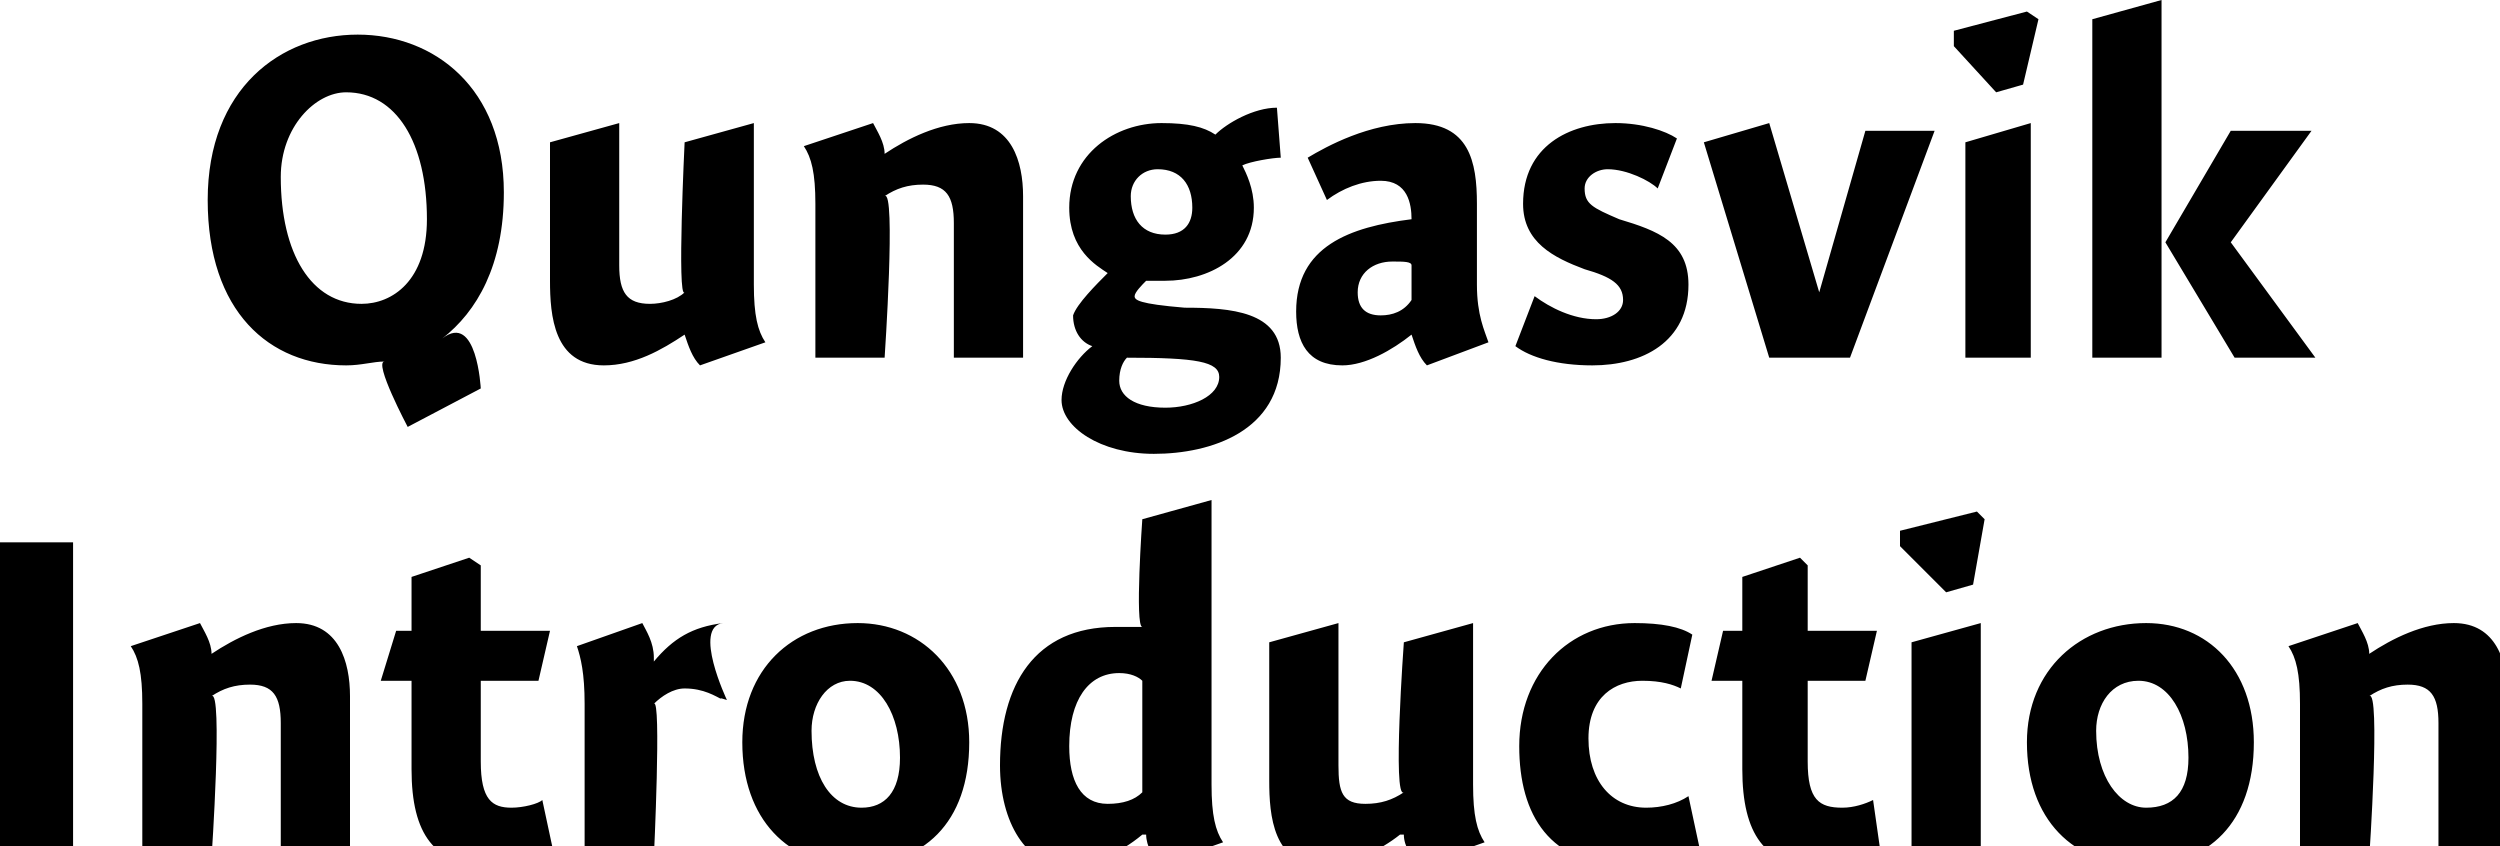
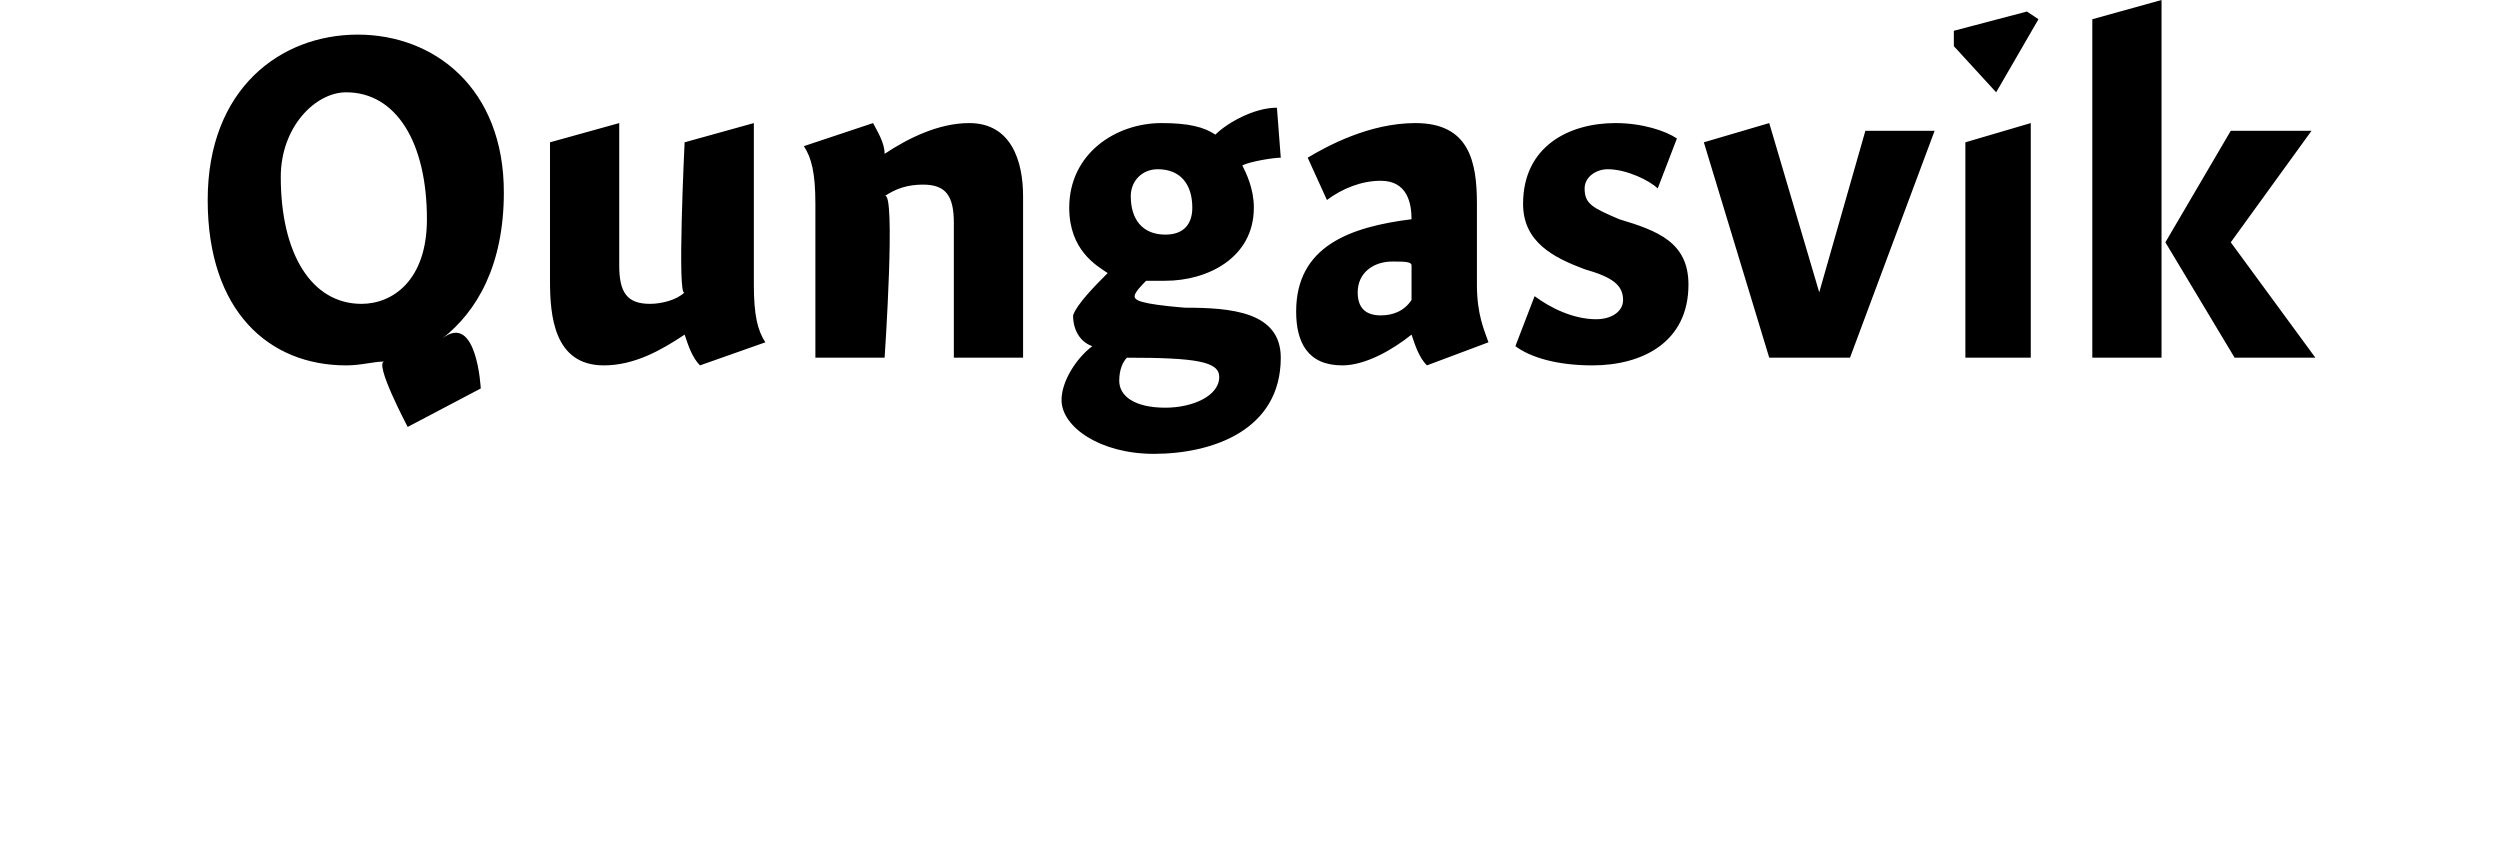
<svg xmlns="http://www.w3.org/2000/svg" version="1.1" style="left: 22.47% !important; width: 55.26% !important;top: 28.13% !important; height60.75% !important;" width="65px" height="22px" viewBox="0 0 65 22">
  <desc>Qungasvik Introduction</desc>
  <defs />
  <g id="Group9759">
-     <path d="M 1.9 14.1 L 1.9 22.3 L 0.0 22.3 L 0.0 14.1 L 1.9 14.1 Z M 5.5 17.0 C 5.5 17.0 5.5 17.0 5.5 17.0 C 6.1 16.6 6.9 16.2 7.7 16.2 C 8.8 16.2 9.1 17.2 9.1 18.1 C 9.1 17.2 9.1 22.3 9.1 22.3 L 7.3 22.3 C 7.3 22.3 7.3 18.1 7.3 18.8 C 7.3 18.1 7.1 17.8 6.5 17.8 C 6.1 17.8 5.8 17.9 5.5 18.1 C 5.8 17.9 5.5 22.3 5.5 22.3 L 3.7 22.3 C 3.7 22.3 3.7 17.5 3.7 18.3 C 3.7 17.5 3.6 17.1 3.4 16.8 C 3.4 16.8 5.2 16.2 5.2 16.2 C 5.3 16.4 5.5 16.7 5.5 17.0 Z M 14.3 16.4 L 14.0 17.7 L 12.5 17.7 C 12.5 17.7 12.5 20.8 12.5 19.8 C 12.5 20.8 12.8 21.0 13.3 21.0 C 13.6 21.0 14.0 20.9 14.1 20.8 C 14.1 20.8 14.4 22.2 14.4 22.2 C 14.1 22.3 13.3 22.5 12.7 22.5 C 11.3 22.5 10.7 21.7 10.7 20.0 C 10.7 21.7 10.7 17.7 10.7 17.7 L 9.9 17.7 L 10.3 16.4 L 10.7 16.4 L 10.7 15.0 L 12.2 14.5 L 12.5 14.7 L 12.5 16.4 L 14.3 16.4 Z M 17.0 17.1 C 17.0 17.1 17.0 17.2 17.0 17.2 C 17.5 16.6 18.0 16.3 18.8 16.2 C 18.0 16.3 18.9 18.2 18.9 18.2 C 18.9 18.2 18.6 18.1 18.8 18.2 C 18.6 18.1 18.3 17.9 17.8 17.9 C 17.5 17.9 17.2 18.1 17.0 18.3 C 17.2 18.1 17.0 22.3 17.0 22.3 L 15.2 22.3 C 15.2 22.3 15.2 17.5 15.2 18.3 C 15.2 17.5 15.1 17.1 15.0 16.8 C 15.0 16.8 16.7 16.2 16.7 16.2 C 16.8 16.4 17.0 16.7 17.0 17.1 Z M 22.2 22.5 C 20.5 22.5 19.3 21.3 19.3 19.3 C 19.3 17.4 20.6 16.2 22.3 16.2 C 23.9 16.2 25.2 17.4 25.2 19.3 C 25.2 21.4 24.0 22.5 22.2 22.5 Z M 22.1 17.7 C 21.5 17.7 21.1 18.3 21.1 19.0 C 21.1 20.2 21.6 21.0 22.4 21.0 C 23.0 21.0 23.4 20.6 23.4 19.7 C 23.4 18.6 22.9 17.7 22.1 17.7 Z M 31.5 20.4 C 31.5 21.2 31.6 21.6 31.8 21.9 C 31.8 21.9 30.1 22.5 30.1 22.5 C 30.0 22.3 29.8 22.0 29.8 21.7 C 29.8 21.7 29.7 21.7 29.7 21.7 C 29.1 22.2 28.4 22.5 27.7 22.5 C 26.7 22.5 26.0 21.4 26.0 19.9 C 26.0 17.8 26.9 16.3 29.0 16.3 C 29.3 16.3 29.5 16.3 29.7 16.3 C 29.5 16.3 29.7 13.5 29.7 13.5 L 31.5 13.0 C 31.5 13.0 31.5 21.2 31.5 20.4 Z M 29.1 17.5 C 28.3 17.5 27.8 18.2 27.8 19.4 C 27.8 20.3 28.1 20.9 28.8 20.9 C 29.2 20.9 29.5 20.8 29.7 20.6 C 29.7 20.6 29.7 17.7 29.7 17.7 C 29.6 17.6 29.4 17.5 29.1 17.5 Z M 38.3 20.4 C 38.3 21.2 38.4 21.6 38.6 21.9 C 38.6 21.9 36.9 22.5 36.9 22.5 C 36.7 22.3 36.5 22.0 36.5 21.7 C 36.5 21.7 36.4 21.7 36.4 21.7 C 35.9 22.1 35.1 22.5 34.4 22.5 C 33.1 22.5 33.0 21.2 33.0 20.3 C 33.0 21.2 33.0 16.7 33.0 16.7 L 34.8 16.2 C 34.8 16.2 34.8 20.6 34.8 19.9 C 34.8 20.6 34.9 20.9 35.5 20.9 C 35.9 20.9 36.2 20.8 36.5 20.6 C 36.2 20.8 36.5 16.7 36.5 16.7 L 38.3 16.2 C 38.3 16.2 38.3 21.2 38.3 20.4 Z M 43.7 17.9 C 43.5 17.8 43.2 17.7 42.7 17.7 C 42.0 17.7 41.3 18.1 41.3 19.2 C 41.3 20.3 41.9 21.0 42.8 21.0 C 43.2 21.0 43.6 20.9 43.9 20.7 C 43.9 20.7 44.2 22.1 44.2 22.1 C 43.7 22.3 43.1 22.5 42.3 22.5 C 40.3 22.5 39.5 21.2 39.5 19.4 C 39.5 17.5 40.8 16.2 42.5 16.2 C 43.2 16.2 43.7 16.3 44.0 16.5 C 44.0 16.5 43.7 17.9 43.7 17.9 Z M 48.8 16.4 L 48.5 17.7 L 47.0 17.7 C 47.0 17.7 47.0 20.8 47.0 19.8 C 47.0 20.8 47.3 21.0 47.9 21.0 C 48.2 21.0 48.5 20.9 48.7 20.8 C 48.7 20.8 48.9 22.2 48.9 22.2 C 48.6 22.3 47.8 22.5 47.2 22.5 C 45.9 22.5 45.3 21.7 45.3 20.0 C 45.3 21.7 45.3 17.7 45.3 17.7 L 44.5 17.7 L 44.8 16.4 L 45.3 16.4 L 45.3 15.0 L 46.8 14.5 L 47.0 14.7 L 47.0 16.4 L 48.8 16.4 Z M 49.7 22.3 L 49.7 16.7 L 51.5 16.2 L 51.5 22.3 L 49.7 22.3 Z M 51.6 13.5 L 51.3 15.2 L 50.6 15.4 L 49.4 14.2 L 49.4 13.8 L 51.4 13.3 L 51.6 13.5 Z M 55.7 22.5 C 53.9 22.5 52.7 21.3 52.7 19.3 C 52.7 17.4 54.1 16.2 55.8 16.2 C 57.4 16.2 58.6 17.4 58.6 19.3 C 58.6 21.4 57.4 22.5 55.7 22.5 Z M 55.6 17.7 C 54.9 17.7 54.5 18.3 54.5 19.0 C 54.5 20.2 55.1 21.0 55.8 21.0 C 56.5 21.0 56.9 20.6 56.9 19.7 C 56.9 18.6 56.4 17.7 55.6 17.7 Z M 61.6 17.0 C 61.6 17.0 61.6 17.0 61.6 17.0 C 62.2 16.6 63.0 16.2 63.8 16.2 C 64.9 16.2 65.2 17.2 65.2 18.1 C 65.2 17.2 65.2 22.3 65.2 22.3 L 63.4 22.3 C 63.4 22.3 63.4 18.1 63.4 18.8 C 63.4 18.1 63.2 17.8 62.6 17.8 C 62.2 17.8 61.9 17.9 61.6 18.1 C 61.9 17.9 61.6 22.3 61.6 22.3 L 59.8 22.3 C 59.8 22.3 59.8 17.5 59.8 18.3 C 59.8 17.5 59.7 17.1 59.5 16.8 C 59.5 16.8 61.3 16.2 61.3 16.2 C 61.4 16.4 61.6 16.7 61.6 17.0 Z " stroke="none" fill="#000" />
-     <path d="M 10.6 11.1 C 10.6 11.1 9.7 9.4 10.0 9.4 C 9.7 9.4 9.4 9.5 9.0 9.5 C 7.0 9.5 5.4 8.1 5.4 5.2 C 5.4 2.3 7.3 0.9 9.3 0.9 C 11.3 0.9 13.1 2.3 13.1 5.0 C 13.1 6.9 12.4 8.1 11.5 8.8 C 12.4 8.1 12.5 10.1 12.5 10.1 L 10.6 11.1 Z M 9.0 2.4 C 8.2 2.4 7.3 3.3 7.3 4.6 C 7.3 6.6 8.1 7.9 9.4 7.9 C 10.2 7.9 11.1 7.3 11.1 5.7 C 11.1 3.7 10.3 2.4 9.0 2.4 Z M 19.6 7.4 C 19.6 8.2 19.7 8.6 19.9 8.9 C 19.9 8.9 18.2 9.5 18.2 9.5 C 18.0 9.3 17.9 9.0 17.8 8.7 C 17.8 8.7 17.8 8.7 17.8 8.7 C 17.2 9.1 16.5 9.5 15.7 9.5 C 14.4 9.5 14.3 8.2 14.3 7.3 C 14.3 8.2 14.3 3.7 14.3 3.7 L 16.1 3.2 C 16.1 3.2 16.1 7.6 16.1 6.9 C 16.1 7.6 16.3 7.9 16.9 7.9 C 17.2 7.9 17.6 7.8 17.8 7.6 C 17.6 7.8 17.8 3.7 17.8 3.7 L 19.6 3.2 C 19.6 3.2 19.6 8.2 19.6 7.4 Z M 23.0 4.0 C 23.0 4.0 23.0 4.0 23.0 4.0 C 23.6 3.6 24.4 3.2 25.2 3.2 C 26.3 3.2 26.6 4.2 26.6 5.1 C 26.6 4.2 26.6 9.3 26.6 9.3 L 24.8 9.3 C 24.8 9.3 24.8 5.1 24.8 5.8 C 24.8 5.1 24.6 4.8 24.0 4.8 C 23.6 4.8 23.3 4.9 23.0 5.1 C 23.3 4.9 23.0 9.3 23.0 9.3 L 21.2 9.3 C 21.2 9.3 21.2 4.5 21.2 5.3 C 21.2 4.5 21.1 4.1 20.9 3.8 C 20.9 3.8 22.7 3.2 22.7 3.2 C 22.8 3.4 23.0 3.7 23.0 4.0 Z M 33.3 4.1 C 33.1 4.1 32.5 4.2 32.3 4.3 C 32.4 4.5 32.6 4.9 32.6 5.4 C 32.6 6.7 31.4 7.3 30.3 7.3 C 30.1 7.3 29.9 7.3 29.8 7.3 C 29.7 7.4 29.5 7.6 29.5 7.7 C 29.5 7.8 29.6 7.9 30.8 8.0 C 32.0 8.0 33.3 8.1 33.3 9.3 C 33.3 11.2 31.5 11.8 30.0 11.8 C 28.6 11.8 27.6 11.1 27.6 10.4 C 27.6 9.9 28.0 9.3 28.4 9.0 C 28.1 8.9 27.9 8.6 27.9 8.2 C 28.0 7.9 28.5 7.4 28.8 7.1 C 28.5 6.9 27.8 6.5 27.8 5.4 C 27.8 4.0 29.0 3.2 30.2 3.2 C 30.9 3.2 31.3 3.3 31.6 3.5 C 31.9 3.2 32.6 2.8 33.2 2.8 C 33.2 2.8 33.3 4.1 33.3 4.1 Z M 30.1 4.4 C 29.7 4.4 29.4 4.7 29.4 5.1 C 29.4 5.7 29.7 6.1 30.3 6.1 C 30.8 6.1 31.0 5.8 31.0 5.4 C 31.0 4.8 30.7 4.4 30.1 4.4 Z M 29.3 9.3 C 29.2 9.4 29.1 9.6 29.1 9.9 C 29.1 10.3 29.5 10.6 30.3 10.6 C 31.0 10.6 31.7 10.3 31.7 9.8 C 31.7 9.4 31.1 9.3 29.3 9.3 C 29.3 9.3 29.3 9.3 29.3 9.3 Z M 37.1 9.5 C 36.9 9.3 36.8 9.0 36.7 8.7 C 36.7 8.7 36.7 8.7 36.7 8.7 C 36.2 9.1 35.5 9.5 34.9 9.5 C 34.0 9.5 33.7 8.9 33.7 8.1 C 33.7 6.4 35.1 5.9 36.7 5.7 C 36.7 5.3 36.6 4.7 35.9 4.7 C 35.4 4.7 34.9 4.9 34.5 5.2 C 34.5 5.2 34.0 4.1 34.0 4.1 C 34.5 3.8 35.6 3.2 36.8 3.2 C 38.2 3.2 38.4 4.2 38.4 5.3 C 38.4 5.3 38.4 7.4 38.4 7.4 C 38.4 8.2 38.6 8.6 38.7 8.9 C 38.7 8.9 37.1 9.5 37.1 9.5 Z M 36.7 6.9 C 36.7 6.8 36.5 6.8 36.2 6.8 C 35.7 6.8 35.3 7.1 35.3 7.6 C 35.3 8.0 35.5 8.2 35.9 8.2 C 36.2 8.2 36.5 8.1 36.7 7.8 C 36.7 7.8 36.7 6.9 36.7 6.9 Z M 43.1 4.9 C 42.9 4.7 42.3 4.4 41.8 4.4 C 41.5 4.4 41.2 4.6 41.2 4.9 C 41.2 5.3 41.4 5.4 42.1 5.7 C 43.1 6.0 43.9 6.3 43.9 7.4 C 43.9 8.9 42.7 9.5 41.4 9.5 C 40.5 9.5 39.8 9.3 39.4 9.0 C 39.4 9.0 39.9 7.7 39.9 7.7 C 40.3 8.0 40.9 8.3 41.5 8.3 C 41.9 8.3 42.2 8.1 42.2 7.8 C 42.2 7.4 41.9 7.2 41.2 7.0 C 40.4 6.7 39.6 6.3 39.6 5.3 C 39.6 3.8 40.8 3.2 42.0 3.2 C 42.7 3.2 43.3 3.4 43.6 3.6 C 43.6 3.6 43.1 4.9 43.1 4.9 Z M 48.5 3.4 L 50.3 3.4 L 48.1 9.3 L 46.0 9.3 L 44.3 3.7 L 46.0 3.2 L 47.3 7.6 L 47.3 7.6 L 48.5 3.4 Z M 51.1 9.3 L 51.1 3.7 L 52.8 3.2 L 52.8 9.3 L 51.1 9.3 Z M 53.0 0.5 L 52.6 2.2 L 51.9 2.4 L 50.8 1.2 L 50.8 0.8 L 52.7 0.3 L 53.0 0.5 Z M 56.2 0.0 L 56.2 9.3 L 54.4 9.3 L 54.4 0.5 L 56.2 0.0 Z M 60.1 3.4 L 58.0 6.3 L 60.2 9.3 L 58.1 9.3 L 56.3 6.3 L 58.0 3.4 L 60.1 3.4 Z " stroke="none" fill="#000" />
+     <path d="M 10.6 11.1 C 10.6 11.1 9.7 9.4 10.0 9.4 C 9.7 9.4 9.4 9.5 9.0 9.5 C 7.0 9.5 5.4 8.1 5.4 5.2 C 5.4 2.3 7.3 0.9 9.3 0.9 C 11.3 0.9 13.1 2.3 13.1 5.0 C 13.1 6.9 12.4 8.1 11.5 8.8 C 12.4 8.1 12.5 10.1 12.5 10.1 L 10.6 11.1 Z M 9.0 2.4 C 8.2 2.4 7.3 3.3 7.3 4.6 C 7.3 6.6 8.1 7.9 9.4 7.9 C 10.2 7.9 11.1 7.3 11.1 5.7 C 11.1 3.7 10.3 2.4 9.0 2.4 Z M 19.6 7.4 C 19.6 8.2 19.7 8.6 19.9 8.9 C 19.9 8.9 18.2 9.5 18.2 9.5 C 18.0 9.3 17.9 9.0 17.8 8.7 C 17.8 8.7 17.8 8.7 17.8 8.7 C 17.2 9.1 16.5 9.5 15.7 9.5 C 14.4 9.5 14.3 8.2 14.3 7.3 C 14.3 8.2 14.3 3.7 14.3 3.7 L 16.1 3.2 C 16.1 3.2 16.1 7.6 16.1 6.9 C 16.1 7.6 16.3 7.9 16.9 7.9 C 17.2 7.9 17.6 7.8 17.8 7.6 C 17.6 7.8 17.8 3.7 17.8 3.7 L 19.6 3.2 C 19.6 3.2 19.6 8.2 19.6 7.4 Z M 23.0 4.0 C 23.0 4.0 23.0 4.0 23.0 4.0 C 23.6 3.6 24.4 3.2 25.2 3.2 C 26.3 3.2 26.6 4.2 26.6 5.1 C 26.6 4.2 26.6 9.3 26.6 9.3 L 24.8 9.3 C 24.8 9.3 24.8 5.1 24.8 5.8 C 24.8 5.1 24.6 4.8 24.0 4.8 C 23.6 4.8 23.3 4.9 23.0 5.1 C 23.3 4.9 23.0 9.3 23.0 9.3 L 21.2 9.3 C 21.2 9.3 21.2 4.5 21.2 5.3 C 21.2 4.5 21.1 4.1 20.9 3.8 C 20.9 3.8 22.7 3.2 22.7 3.2 C 22.8 3.4 23.0 3.7 23.0 4.0 Z M 33.3 4.1 C 33.1 4.1 32.5 4.2 32.3 4.3 C 32.4 4.5 32.6 4.9 32.6 5.4 C 32.6 6.7 31.4 7.3 30.3 7.3 C 30.1 7.3 29.9 7.3 29.8 7.3 C 29.7 7.4 29.5 7.6 29.5 7.7 C 29.5 7.8 29.6 7.9 30.8 8.0 C 32.0 8.0 33.3 8.1 33.3 9.3 C 33.3 11.2 31.5 11.8 30.0 11.8 C 28.6 11.8 27.6 11.1 27.6 10.4 C 27.6 9.9 28.0 9.3 28.4 9.0 C 28.1 8.9 27.9 8.6 27.9 8.2 C 28.0 7.9 28.5 7.4 28.8 7.1 C 28.5 6.9 27.8 6.5 27.8 5.4 C 27.8 4.0 29.0 3.2 30.2 3.2 C 30.9 3.2 31.3 3.3 31.6 3.5 C 31.9 3.2 32.6 2.8 33.2 2.8 C 33.2 2.8 33.3 4.1 33.3 4.1 Z M 30.1 4.4 C 29.7 4.4 29.4 4.7 29.4 5.1 C 29.4 5.7 29.7 6.1 30.3 6.1 C 30.8 6.1 31.0 5.8 31.0 5.4 C 31.0 4.8 30.7 4.4 30.1 4.4 Z M 29.3 9.3 C 29.2 9.4 29.1 9.6 29.1 9.9 C 29.1 10.3 29.5 10.6 30.3 10.6 C 31.0 10.6 31.7 10.3 31.7 9.8 C 31.7 9.4 31.1 9.3 29.3 9.3 C 29.3 9.3 29.3 9.3 29.3 9.3 Z M 37.1 9.5 C 36.9 9.3 36.8 9.0 36.7 8.7 C 36.7 8.7 36.7 8.7 36.7 8.7 C 36.2 9.1 35.5 9.5 34.9 9.5 C 34.0 9.5 33.7 8.9 33.7 8.1 C 33.7 6.4 35.1 5.9 36.7 5.7 C 36.7 5.3 36.6 4.7 35.9 4.7 C 35.4 4.7 34.9 4.9 34.5 5.2 C 34.5 5.2 34.0 4.1 34.0 4.1 C 34.5 3.8 35.6 3.2 36.8 3.2 C 38.2 3.2 38.4 4.2 38.4 5.3 C 38.4 5.3 38.4 7.4 38.4 7.4 C 38.4 8.2 38.6 8.6 38.7 8.9 C 38.7 8.9 37.1 9.5 37.1 9.5 Z M 36.7 6.9 C 36.7 6.8 36.5 6.8 36.2 6.8 C 35.7 6.8 35.3 7.1 35.3 7.6 C 35.3 8.0 35.5 8.2 35.9 8.2 C 36.2 8.2 36.5 8.1 36.7 7.8 C 36.7 7.8 36.7 6.9 36.7 6.9 Z M 43.1 4.9 C 42.9 4.7 42.3 4.4 41.8 4.4 C 41.5 4.4 41.2 4.6 41.2 4.9 C 41.2 5.3 41.4 5.4 42.1 5.7 C 43.1 6.0 43.9 6.3 43.9 7.4 C 43.9 8.9 42.7 9.5 41.4 9.5 C 40.5 9.5 39.8 9.3 39.4 9.0 C 39.4 9.0 39.9 7.7 39.9 7.7 C 40.3 8.0 40.9 8.3 41.5 8.3 C 41.9 8.3 42.2 8.1 42.2 7.8 C 42.2 7.4 41.9 7.2 41.2 7.0 C 40.4 6.7 39.6 6.3 39.6 5.3 C 39.6 3.8 40.8 3.2 42.0 3.2 C 42.7 3.2 43.3 3.4 43.6 3.6 C 43.6 3.6 43.1 4.9 43.1 4.9 Z M 48.5 3.4 L 50.3 3.4 L 48.1 9.3 L 46.0 9.3 L 44.3 3.7 L 46.0 3.2 L 47.3 7.6 L 47.3 7.6 L 48.5 3.4 Z M 51.1 9.3 L 51.1 3.7 L 52.8 3.2 L 52.8 9.3 L 51.1 9.3 Z M 53.0 0.5 L 51.9 2.4 L 50.8 1.2 L 50.8 0.8 L 52.7 0.3 L 53.0 0.5 Z M 56.2 0.0 L 56.2 9.3 L 54.4 9.3 L 54.4 0.5 L 56.2 0.0 Z M 60.1 3.4 L 58.0 6.3 L 60.2 9.3 L 58.1 9.3 L 56.3 6.3 L 58.0 3.4 L 60.1 3.4 Z " stroke="none" fill="#000" />
  </g>
</svg>